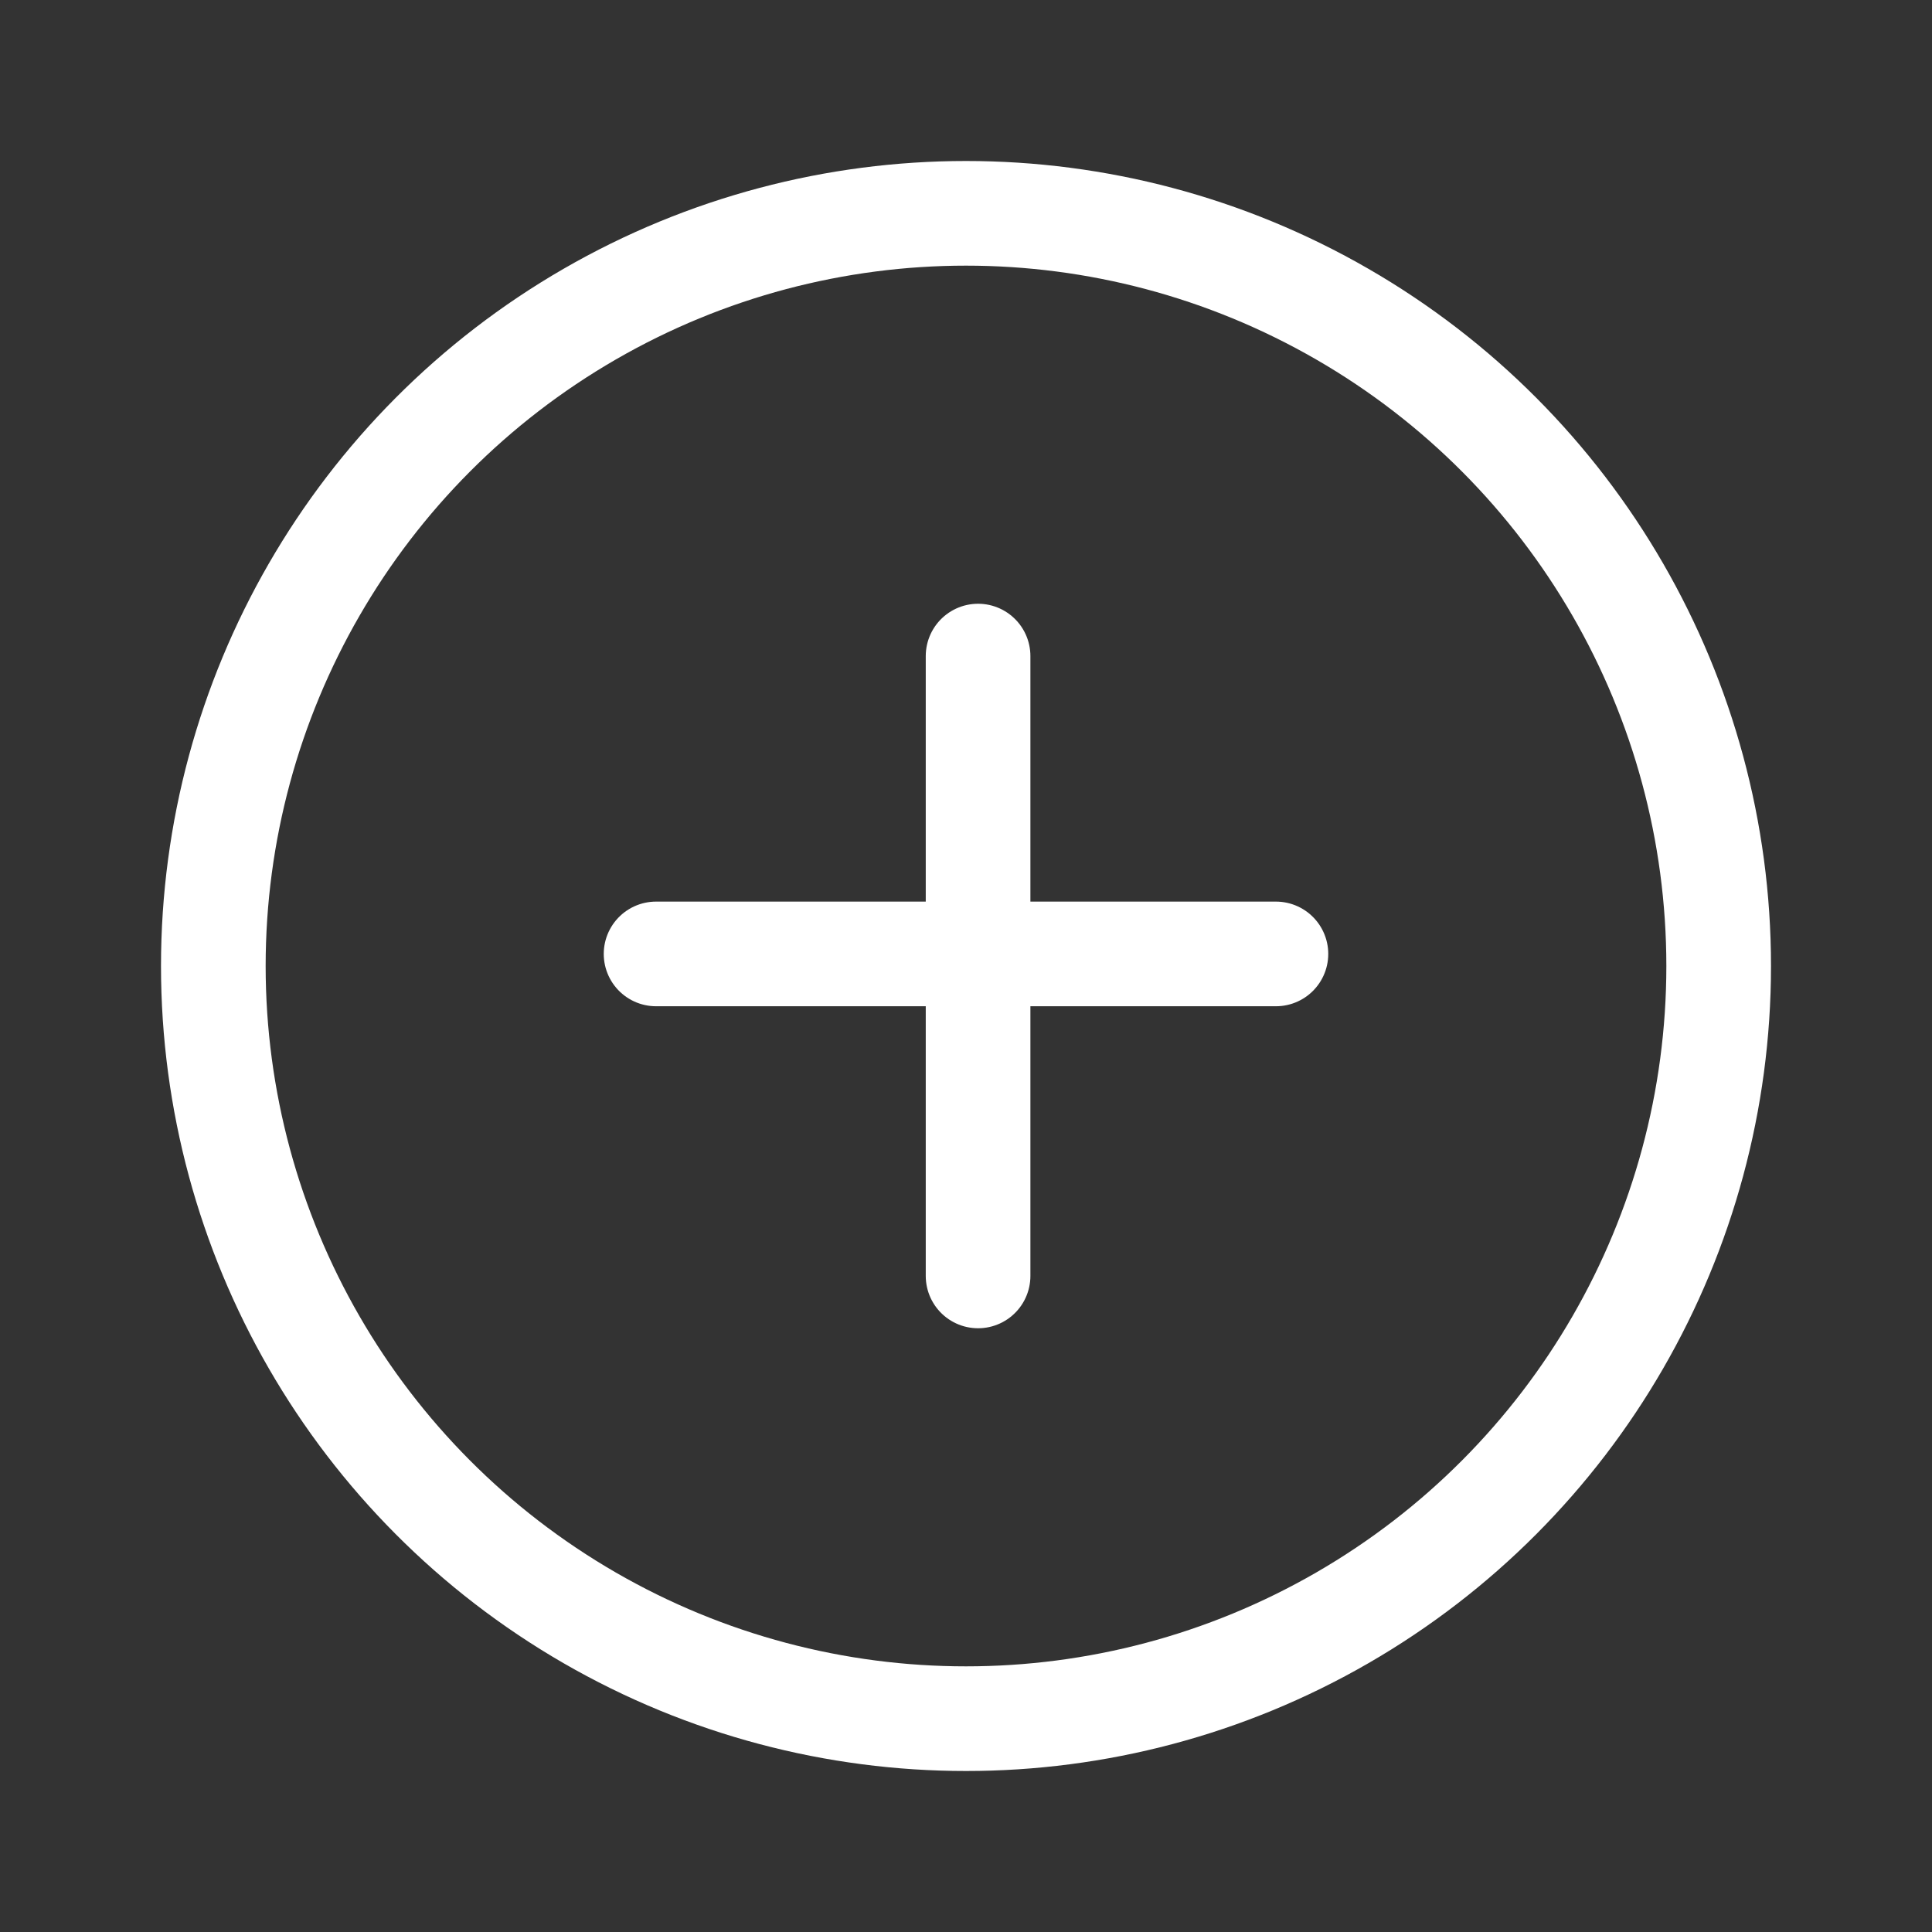
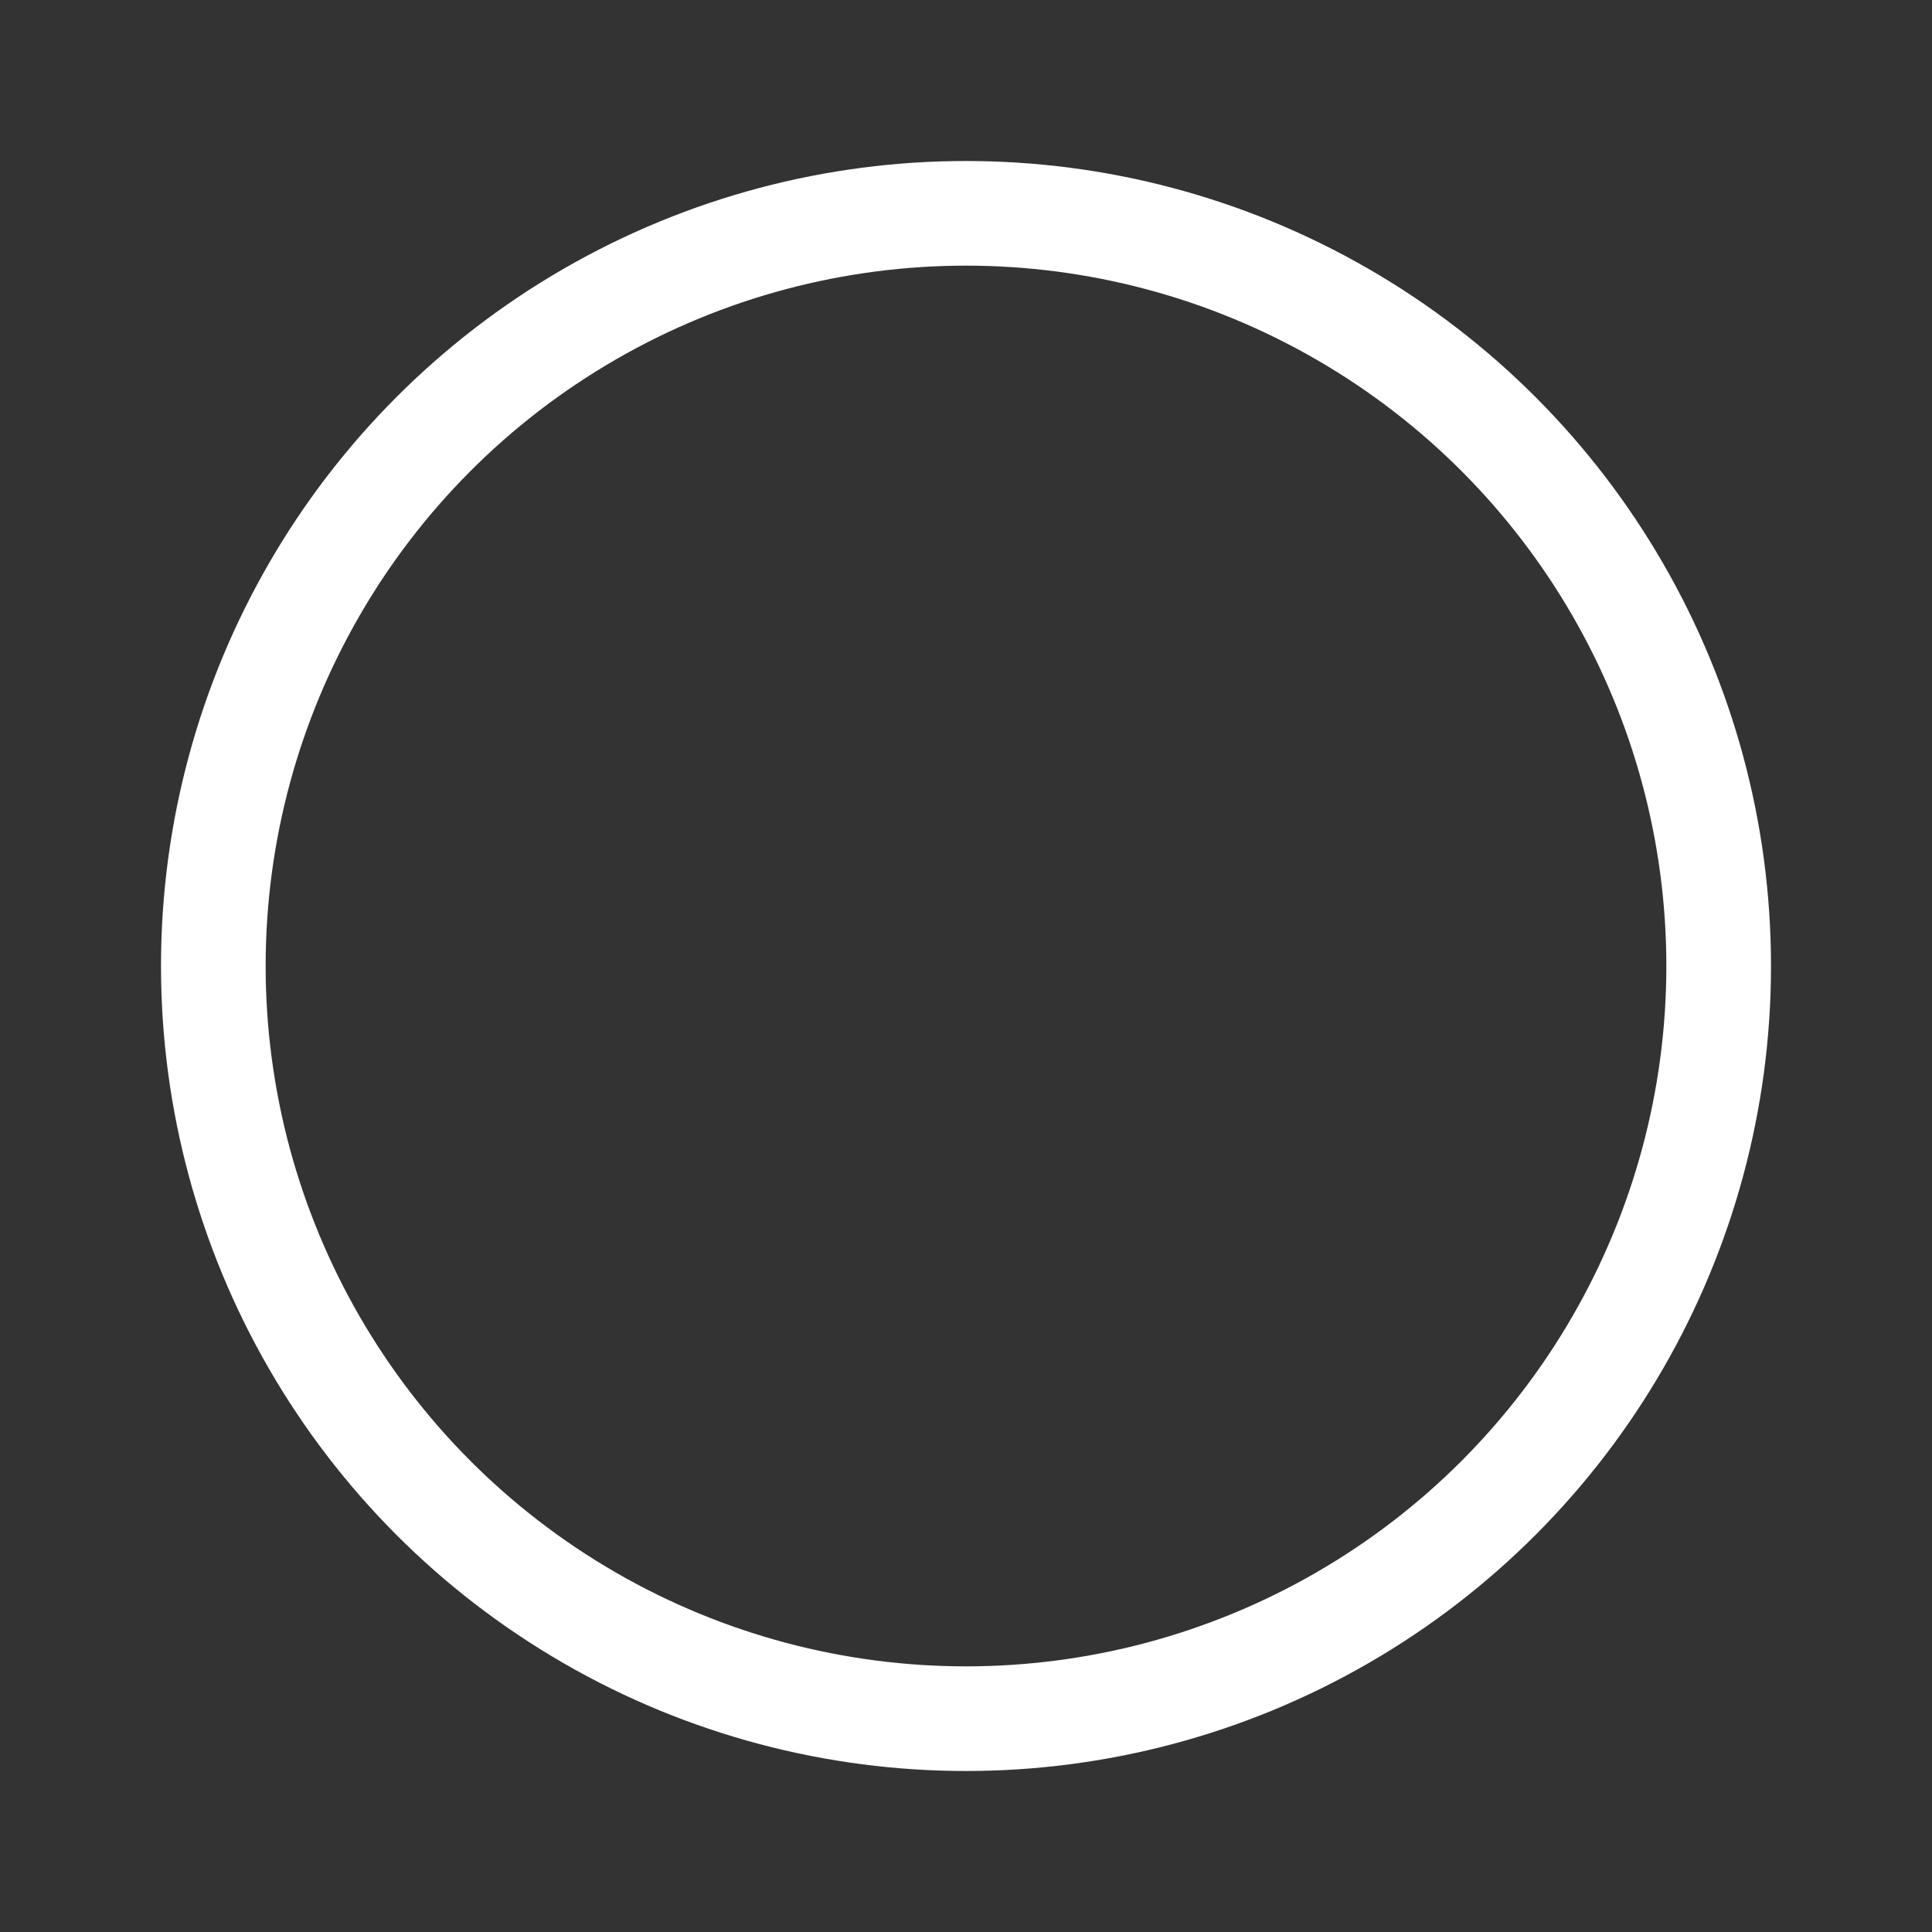
<svg xmlns="http://www.w3.org/2000/svg" width="24" height="24" viewBox="0 0 24 24" fill="none">
  <rect x="0" y="0" width="24" height="24" fill="#333333" stroke="none" />
-   <line x1="12.15" y1="8.15" x2="12.15" y2="15.85" stroke="white" stroke-width="1.3" stroke-linecap="round" />
-   <line x1="8.15" y1="11.85" x2="15.85" y2="11.85" stroke="white" stroke-width="1.3" stroke-linecap="round" />
  <circle cx="12" cy="12" r="9.35" stroke="white" stroke-width="1.3" />
</svg>